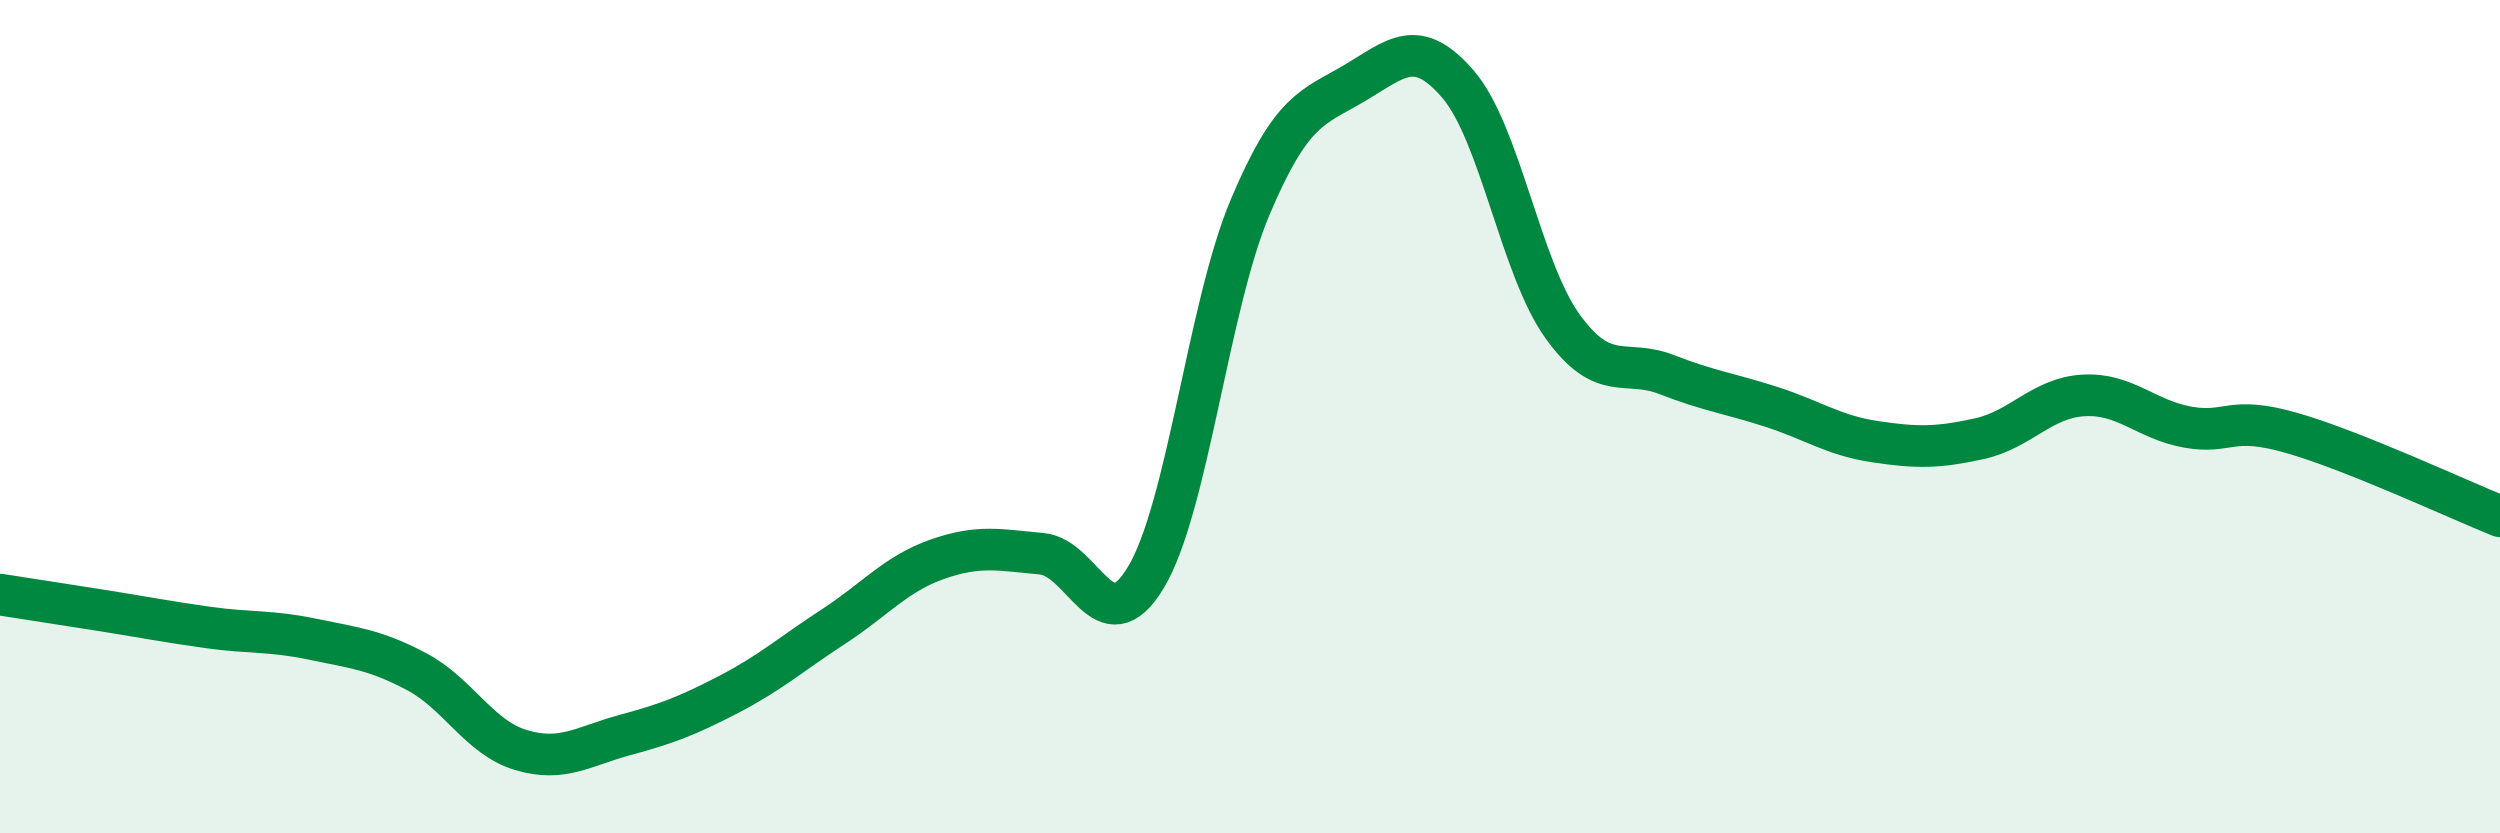
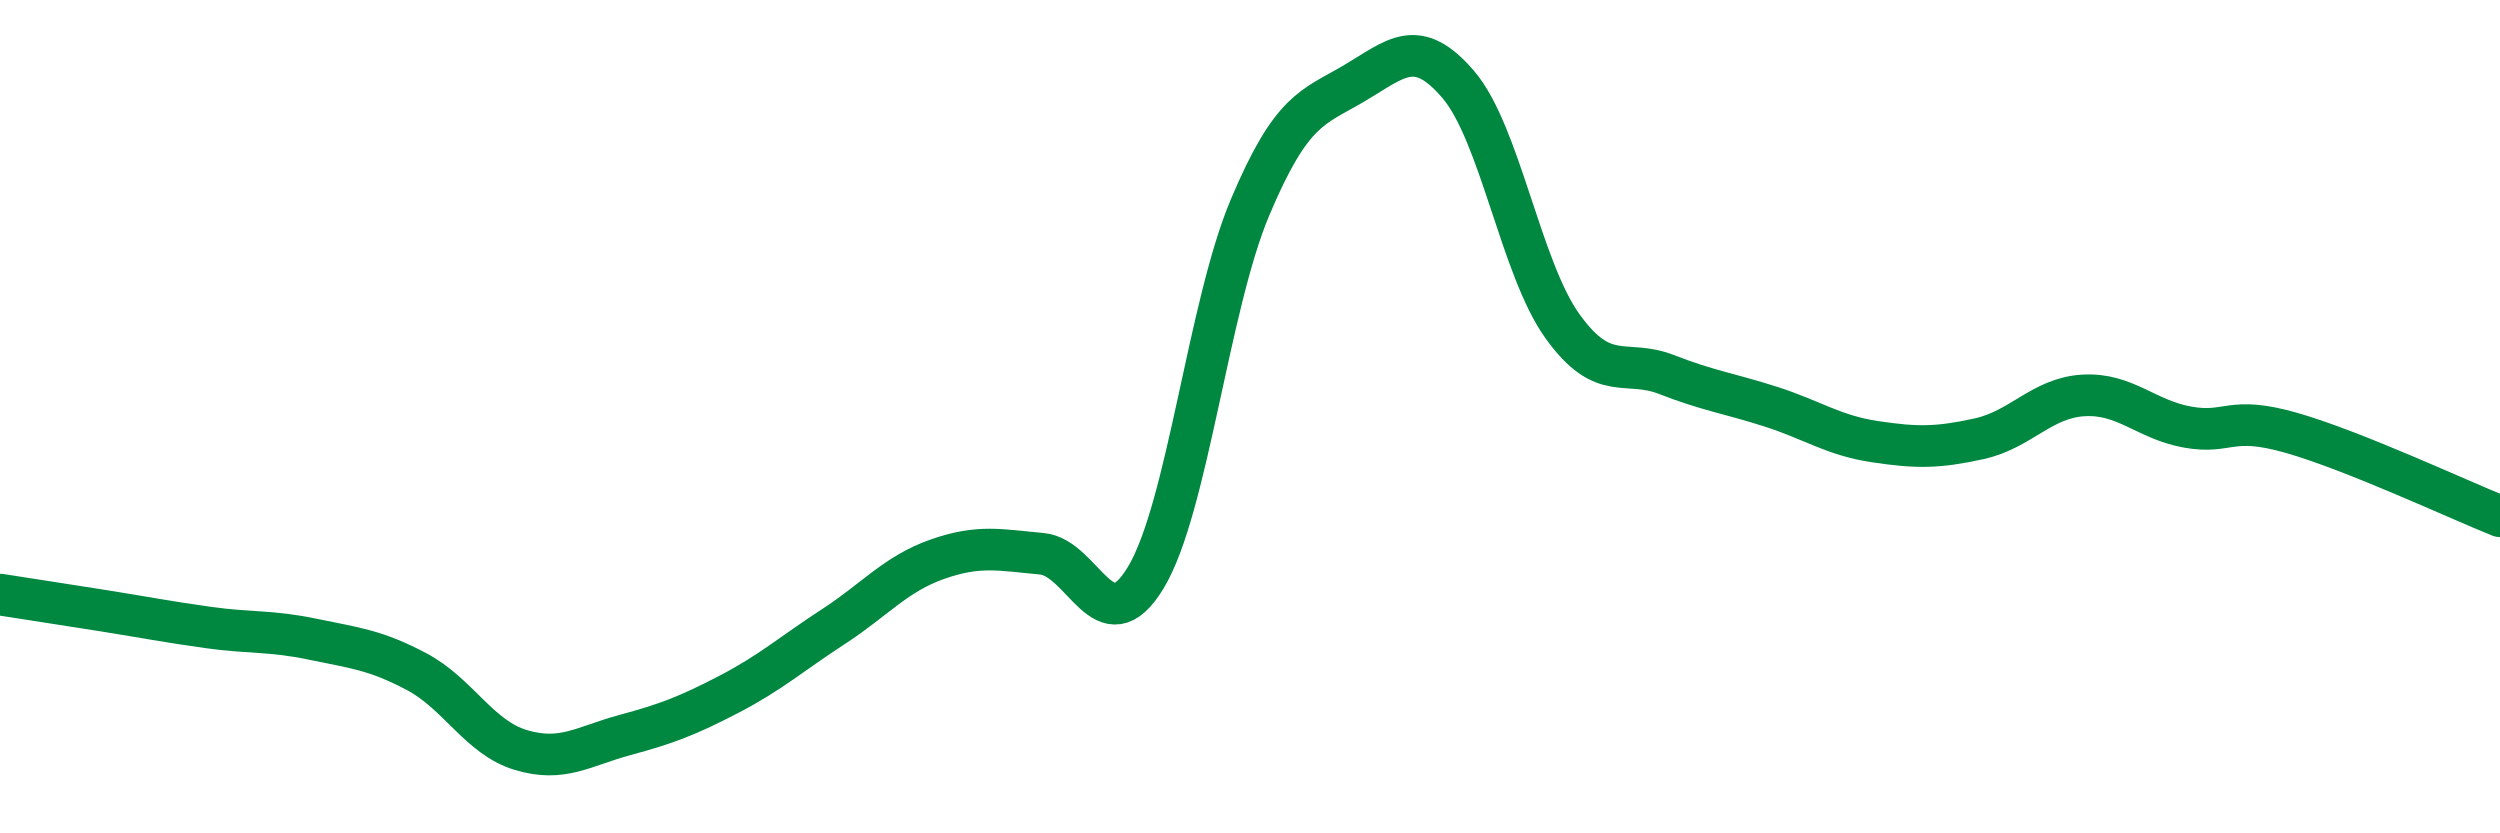
<svg xmlns="http://www.w3.org/2000/svg" width="60" height="20" viewBox="0 0 60 20">
-   <path d="M 0,14.27 C 0.5,14.35 1.5,14.5 2.5,14.66 C 3.5,14.82 4,14.92 5,15.06 C 6,15.2 6.5,15.13 7.5,15.34 C 8.5,15.55 9,15.59 10,16.12 C 11,16.65 11.5,17.7 12.5,18 C 13.5,18.3 14,17.91 15,17.64 C 16,17.37 16.5,17.18 17.5,16.66 C 18.5,16.14 19,15.69 20,15.04 C 21,14.39 21.5,13.77 22.5,13.42 C 23.5,13.07 24,13.2 25,13.29 C 26,13.38 26.5,15.52 27.5,13.86 C 28.5,12.2 29,7.35 30,4.98 C 31,2.61 31.5,2.59 32.5,2 C 33.5,1.41 34,0.86 35,2.03 C 36,3.2 36.5,6.44 37.5,7.83 C 38.5,9.22 39,8.6 40,8.99 C 41,9.38 41.5,9.44 42.5,9.76 C 43.5,10.08 44,10.45 45,10.6 C 46,10.75 46.5,10.75 47.5,10.53 C 48.5,10.31 49,9.55 50,9.49 C 51,9.43 51.5,10.07 52.5,10.25 C 53.5,10.43 53.5,9.96 55,10.39 C 56.5,10.82 59,11.99 60,12.39L60 20L0 20Z" fill="#008740" opacity="0.1" stroke-linecap="round" stroke-linejoin="round" />
  <path d="M 0,14.27 C 0.5,14.35 1.5,14.5 2.5,14.66 C 3.5,14.82 4,14.92 5,15.06 C 6,15.2 6.5,15.13 7.5,15.34 C 8.5,15.55 9,15.59 10,16.12 C 11,16.65 11.5,17.7 12.5,18 C 13.5,18.3 14,17.91 15,17.64 C 16,17.37 16.5,17.18 17.5,16.66 C 18.5,16.14 19,15.69 20,15.04 C 21,14.39 21.5,13.77 22.5,13.42 C 23.5,13.07 24,13.2 25,13.29 C 26,13.38 26.5,15.52 27.5,13.86 C 28.5,12.2 29,7.35 30,4.98 C 31,2.61 31.5,2.59 32.5,2 C 33.5,1.41 34,0.86 35,2.03 C 36,3.2 36.5,6.44 37.5,7.83 C 38.5,9.22 39,8.6 40,8.99 C 41,9.38 41.5,9.44 42.5,9.76 C 43.5,10.08 44,10.45 45,10.6 C 46,10.75 46.5,10.75 47.5,10.53 C 48.5,10.31 49,9.55 50,9.49 C 51,9.43 51.5,10.07 52.5,10.25 C 53.5,10.43 53.5,9.96 55,10.39 C 56.5,10.82 59,11.99 60,12.39" stroke="#008740" stroke-width="1" fill="none" stroke-linecap="round" stroke-linejoin="round" />
</svg>